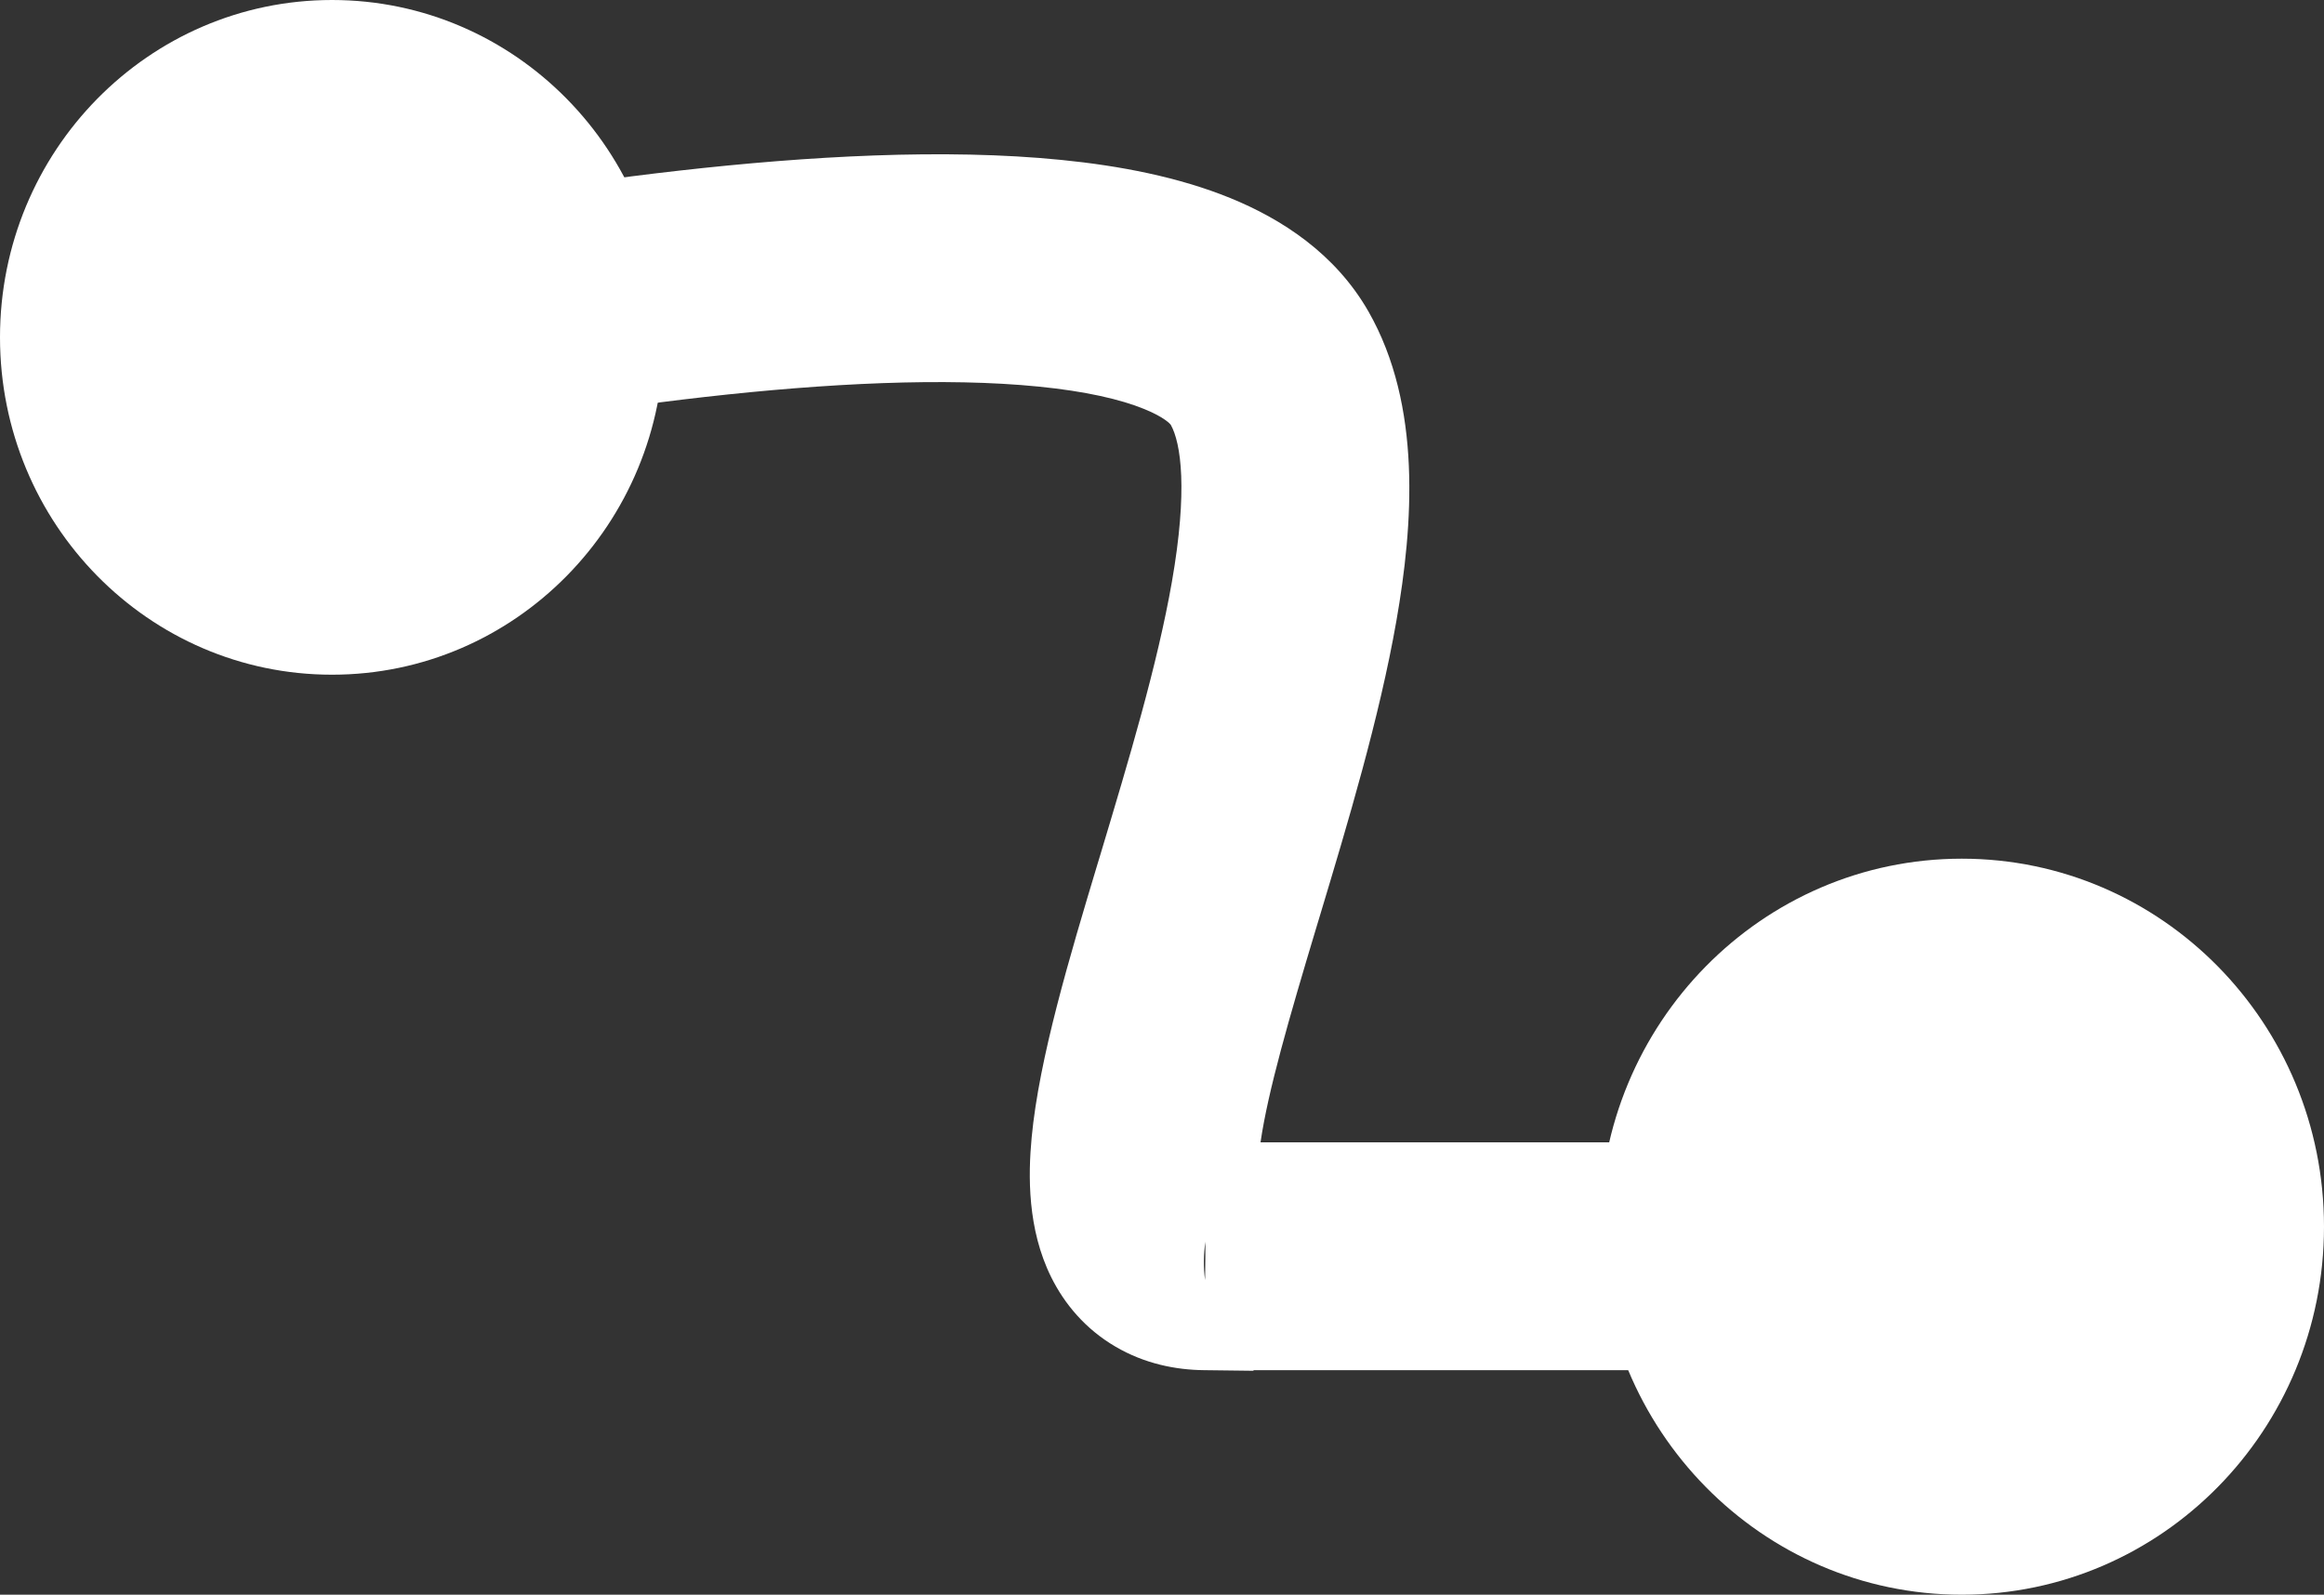
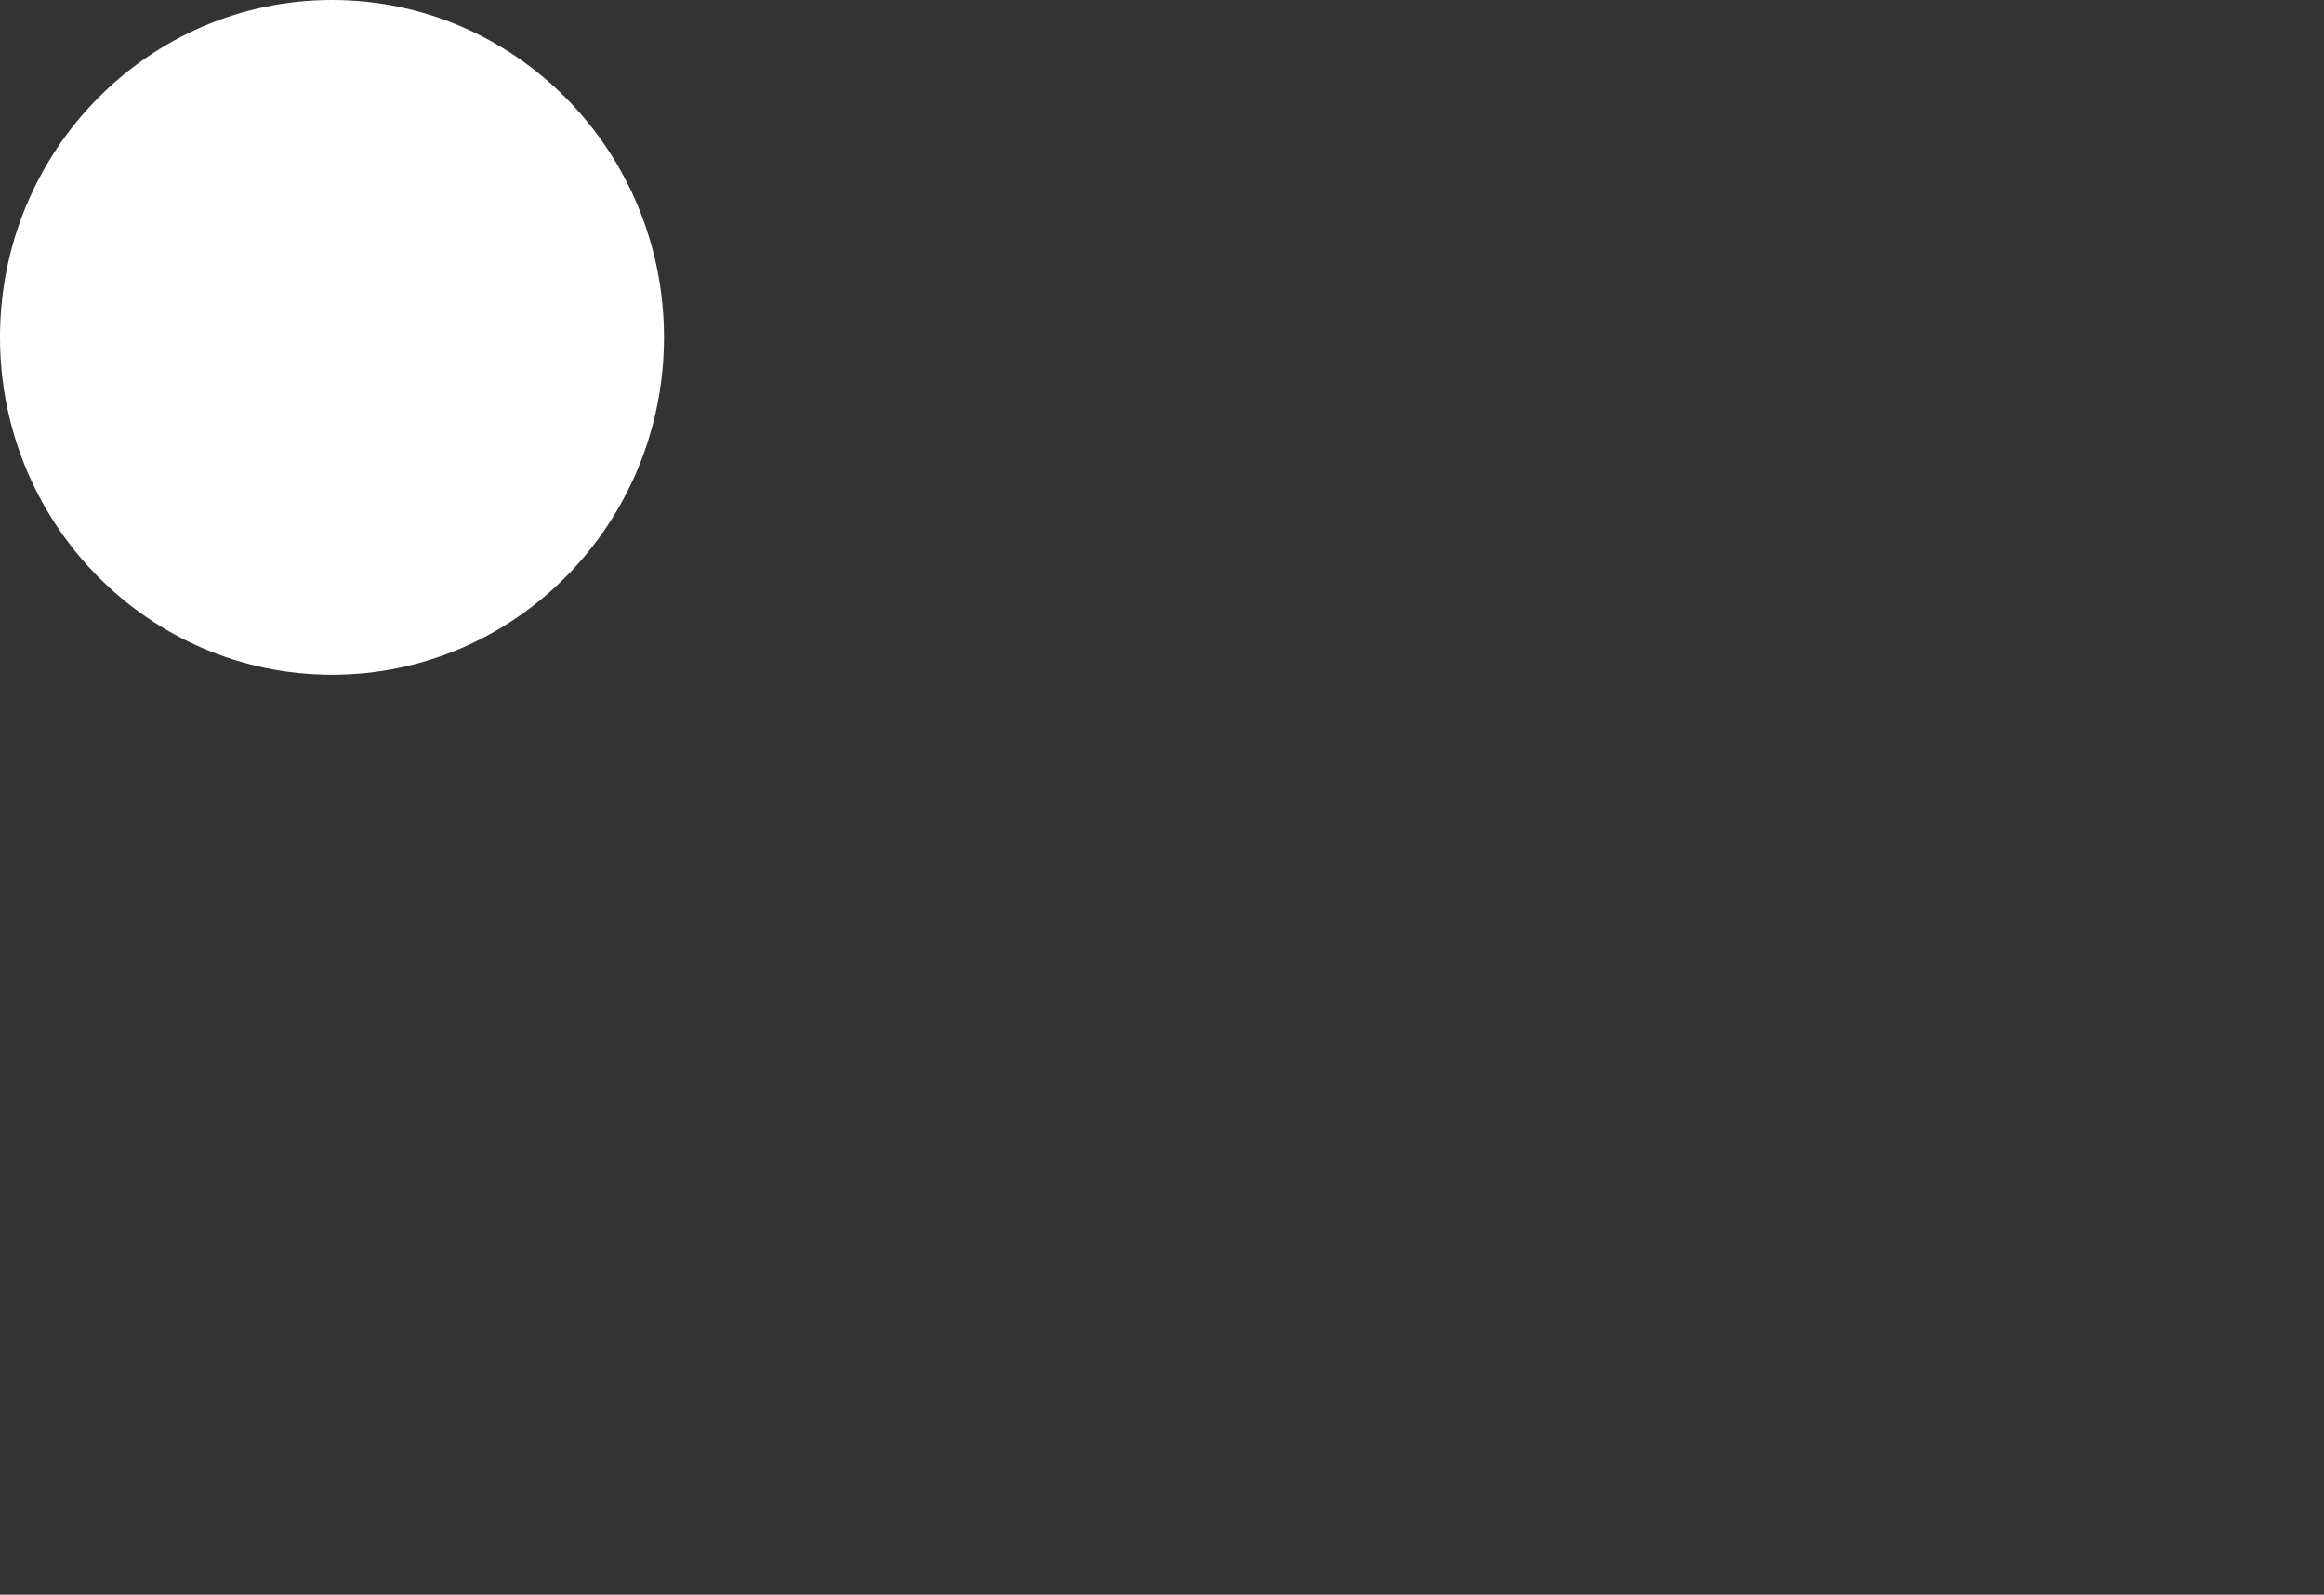
<svg xmlns="http://www.w3.org/2000/svg" width="51" height="35" viewBox="0 0 51 35" fill="none">
  <rect x="0" y="0" width="51" height="35" fill="#333333" stroke="none" />
-   <path fill-rule="evenodd" clip-rule="evenodd" d="M5.223 10.507C5.223 10.507 5.223 10.507 4.636 8.077C4.049 5.647 4.05 5.647 4.05 5.647L4.069 5.642L4.118 5.63C4.16 5.62 4.221 5.606 4.3 5.588C4.458 5.551 4.686 5.499 4.977 5.434C5.557 5.305 6.385 5.128 7.386 4.931C9.384 4.538 12.094 4.062 14.912 3.744C17.702 3.429 20.722 3.252 23.292 3.51C24.576 3.638 25.864 3.885 26.997 4.346C28.121 4.804 29.302 5.562 30.031 6.837C31.21 8.902 31.01 11.532 30.644 13.625C30.271 15.759 29.573 18.078 28.966 20.095C28.938 20.188 28.91 20.281 28.882 20.373C28.283 22.367 27.826 23.945 27.662 25.072H49.675V30.072H27.514C27.506 30.081 27.502 30.085 27.502 30.085L26.422 30.072C25.805 30.065 25.122 29.933 24.478 29.555C23.818 29.169 23.36 28.618 23.069 28.032C22.545 26.975 22.561 25.8 22.64 24.961C22.805 23.221 23.476 20.989 24.085 18.963L24.141 18.779C24.777 16.661 25.398 14.597 25.718 12.765C26.069 10.759 25.918 9.726 25.692 9.322C25.68 9.307 25.559 9.16 25.11 8.977C24.588 8.764 23.82 8.587 22.794 8.485C20.747 8.28 18.137 8.411 15.473 8.712C12.837 9.01 10.269 9.459 8.352 9.837C7.396 10.025 6.608 10.194 6.061 10.315C5.788 10.376 5.575 10.425 5.432 10.458C5.361 10.474 5.307 10.487 5.272 10.495L5.233 10.505L5.223 10.507ZM26.452 27.572V27.253C26.413 27.519 26.405 27.802 26.446 28.096L26.452 27.572Z" fill="white" />
  <path d="M14.571 7.404C14.571 11.493 11.309 14.808 7.286 14.808C3.262 14.808 0 11.493 0 7.404C0 3.315 3.262 0 7.286 0C11.309 0 14.571 3.315 14.571 7.404Z" fill="white" />
-   <path d="M51 26.923C51 31.384 47.441 35 43.052 35C38.662 35 35.104 31.384 35.104 26.923C35.104 22.462 38.662 18.846 43.052 18.846C47.441 18.846 51 22.462 51 26.923Z" fill="white" />
</svg>